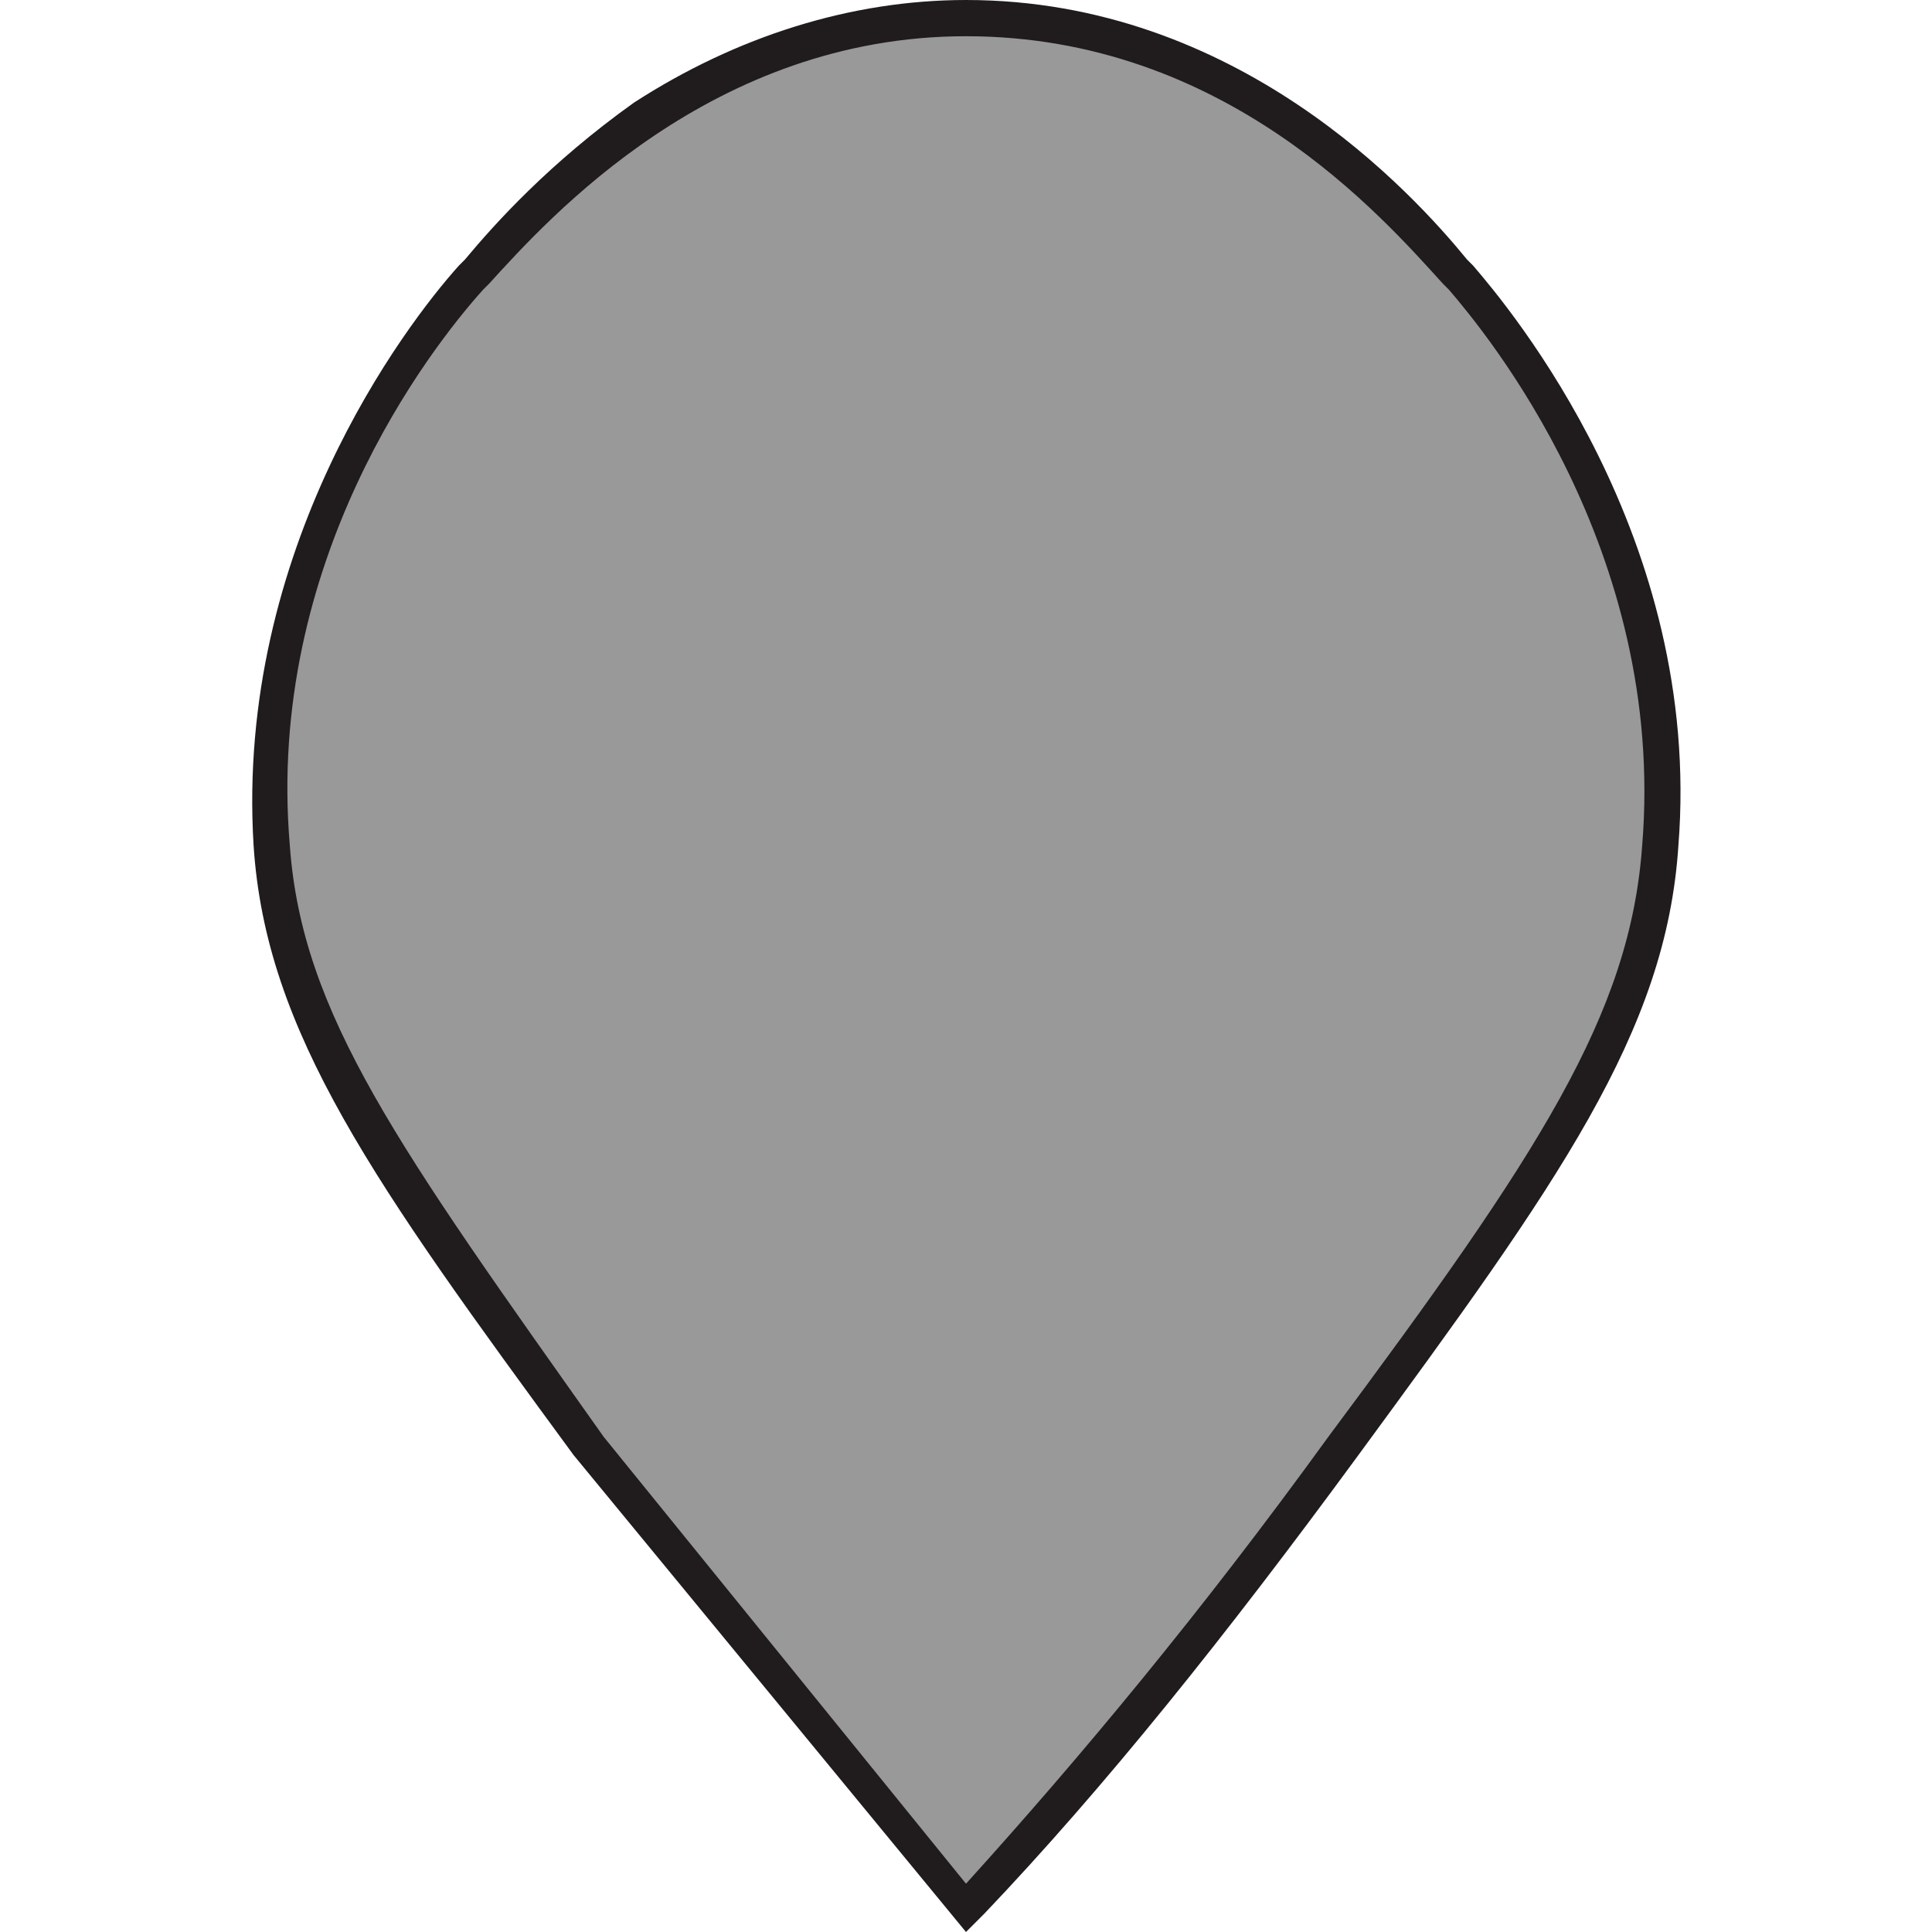
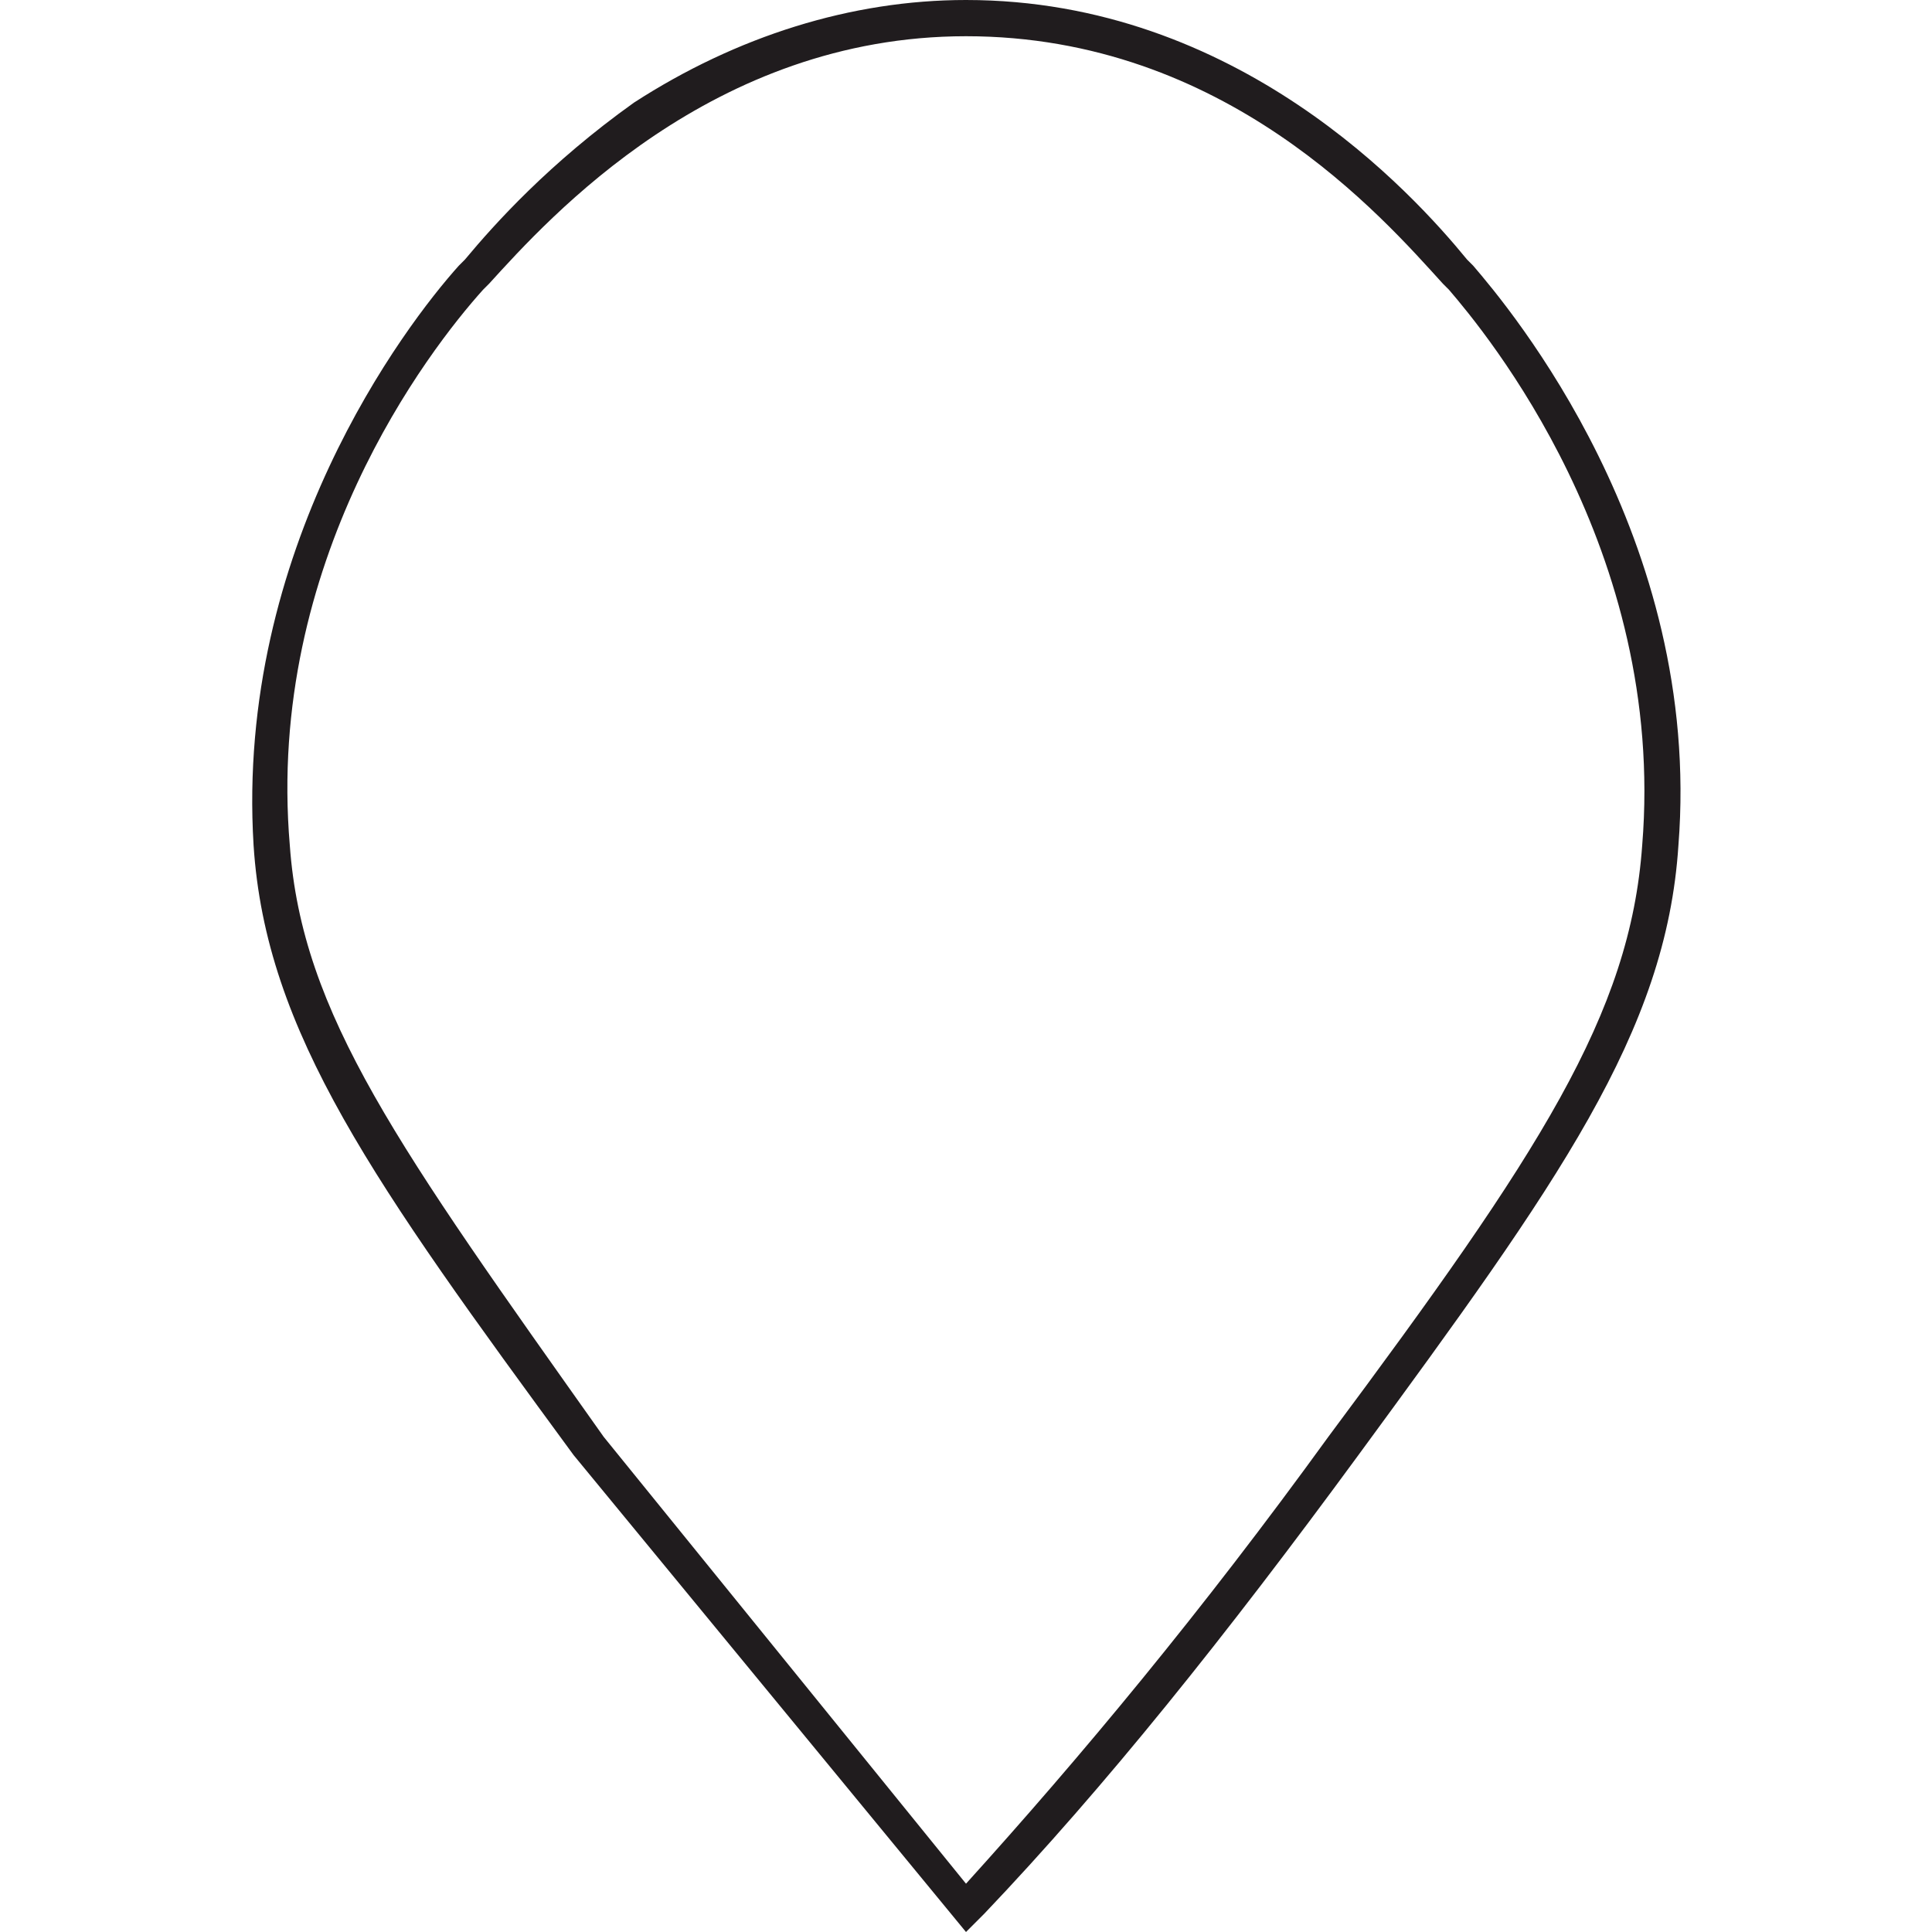
<svg xmlns="http://www.w3.org/2000/svg" version="1.1" id="Layer_1" x="0px" y="0px" width="32px" height="32px" viewBox="0 0 32 32" enable-background="new 0 0 32 32" xml:space="preserve">
  <g>
-     <path fill="#999999" d="M9.8,24c-3.3-4.6-5-7-5.3-10C4.1,8.9,7.4,5.1,7.8,4.6c0.9-1,3.7-4.3,8.2-4.3s7.3,3.3,8.2,4.3   c0.5,0.5,3.7,4.3,3.3,9.4c-0.2,3-1.9,5.4-5.3,10c-2.5,3.5-4.6,5.9-6.2,7.6L9.8,24z" />
    <path fill="#201C1E" d="M16,32l-6.5-7.9c-3.3-4.5-5.1-7-5.3-10.1C3.9,9.1,6.7,5.4,7.6,4.4l0.1-0.1c0.5-0.6,1.4-1.6,2.8-2.6   C12.2,0.6,14.1,0,16,0c4.5,0,7.4,3.2,8.3,4.3l0.1,0.1c0.6,0.7,3.8,4.5,3.4,9.6c-0.2,3.1-2,5.6-5.3,10.1c-2.2,3-4.2,5.5-6.2,7.6   L16,32z M10,23.8l6,7.4c1.9-2.1,3.9-4.5,6-7.4c3.5-4.7,5-7,5.2-9.8c0.4-4.9-2.6-8.5-3.2-9.2l-0.1-0.1c-1-1.1-3.6-4.1-7.9-4.1   c-4.2,0-6.9,3-7.9,4.1L8,4.8c-0.9,1-3.6,4.5-3.2,9.2C5,16.8,6.6,19,10,23.8z" />
  </g>
</svg>